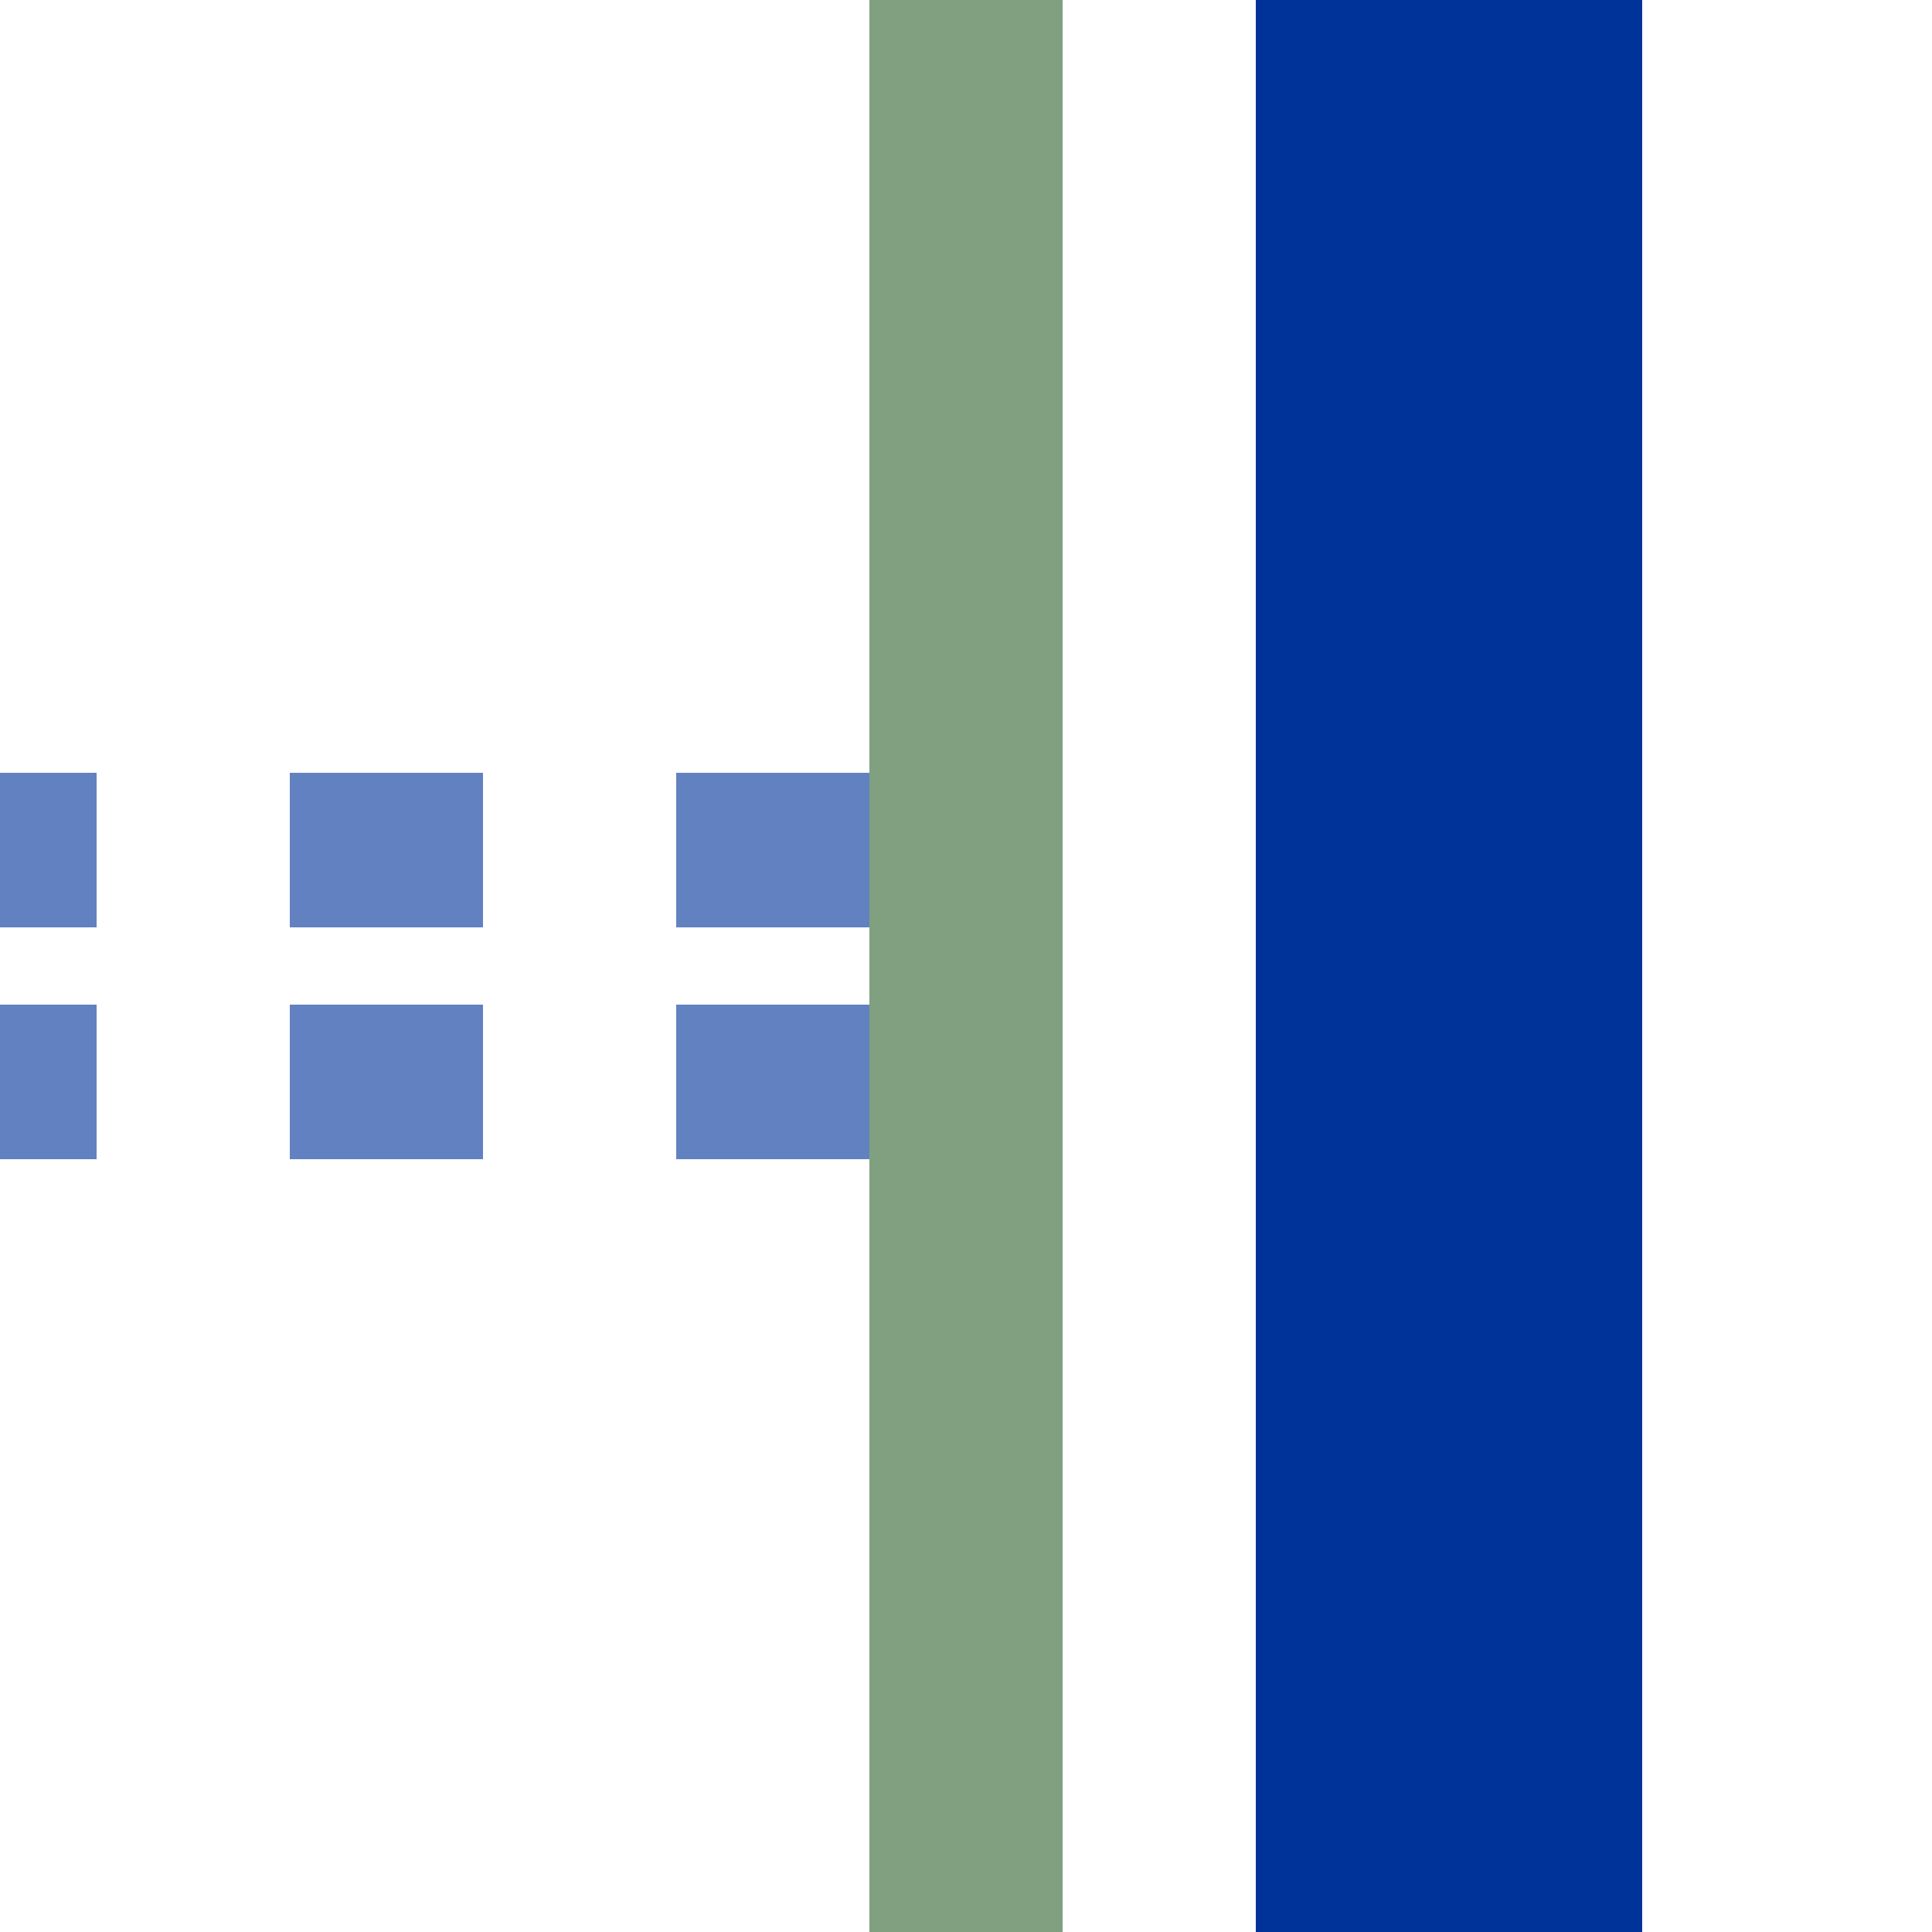
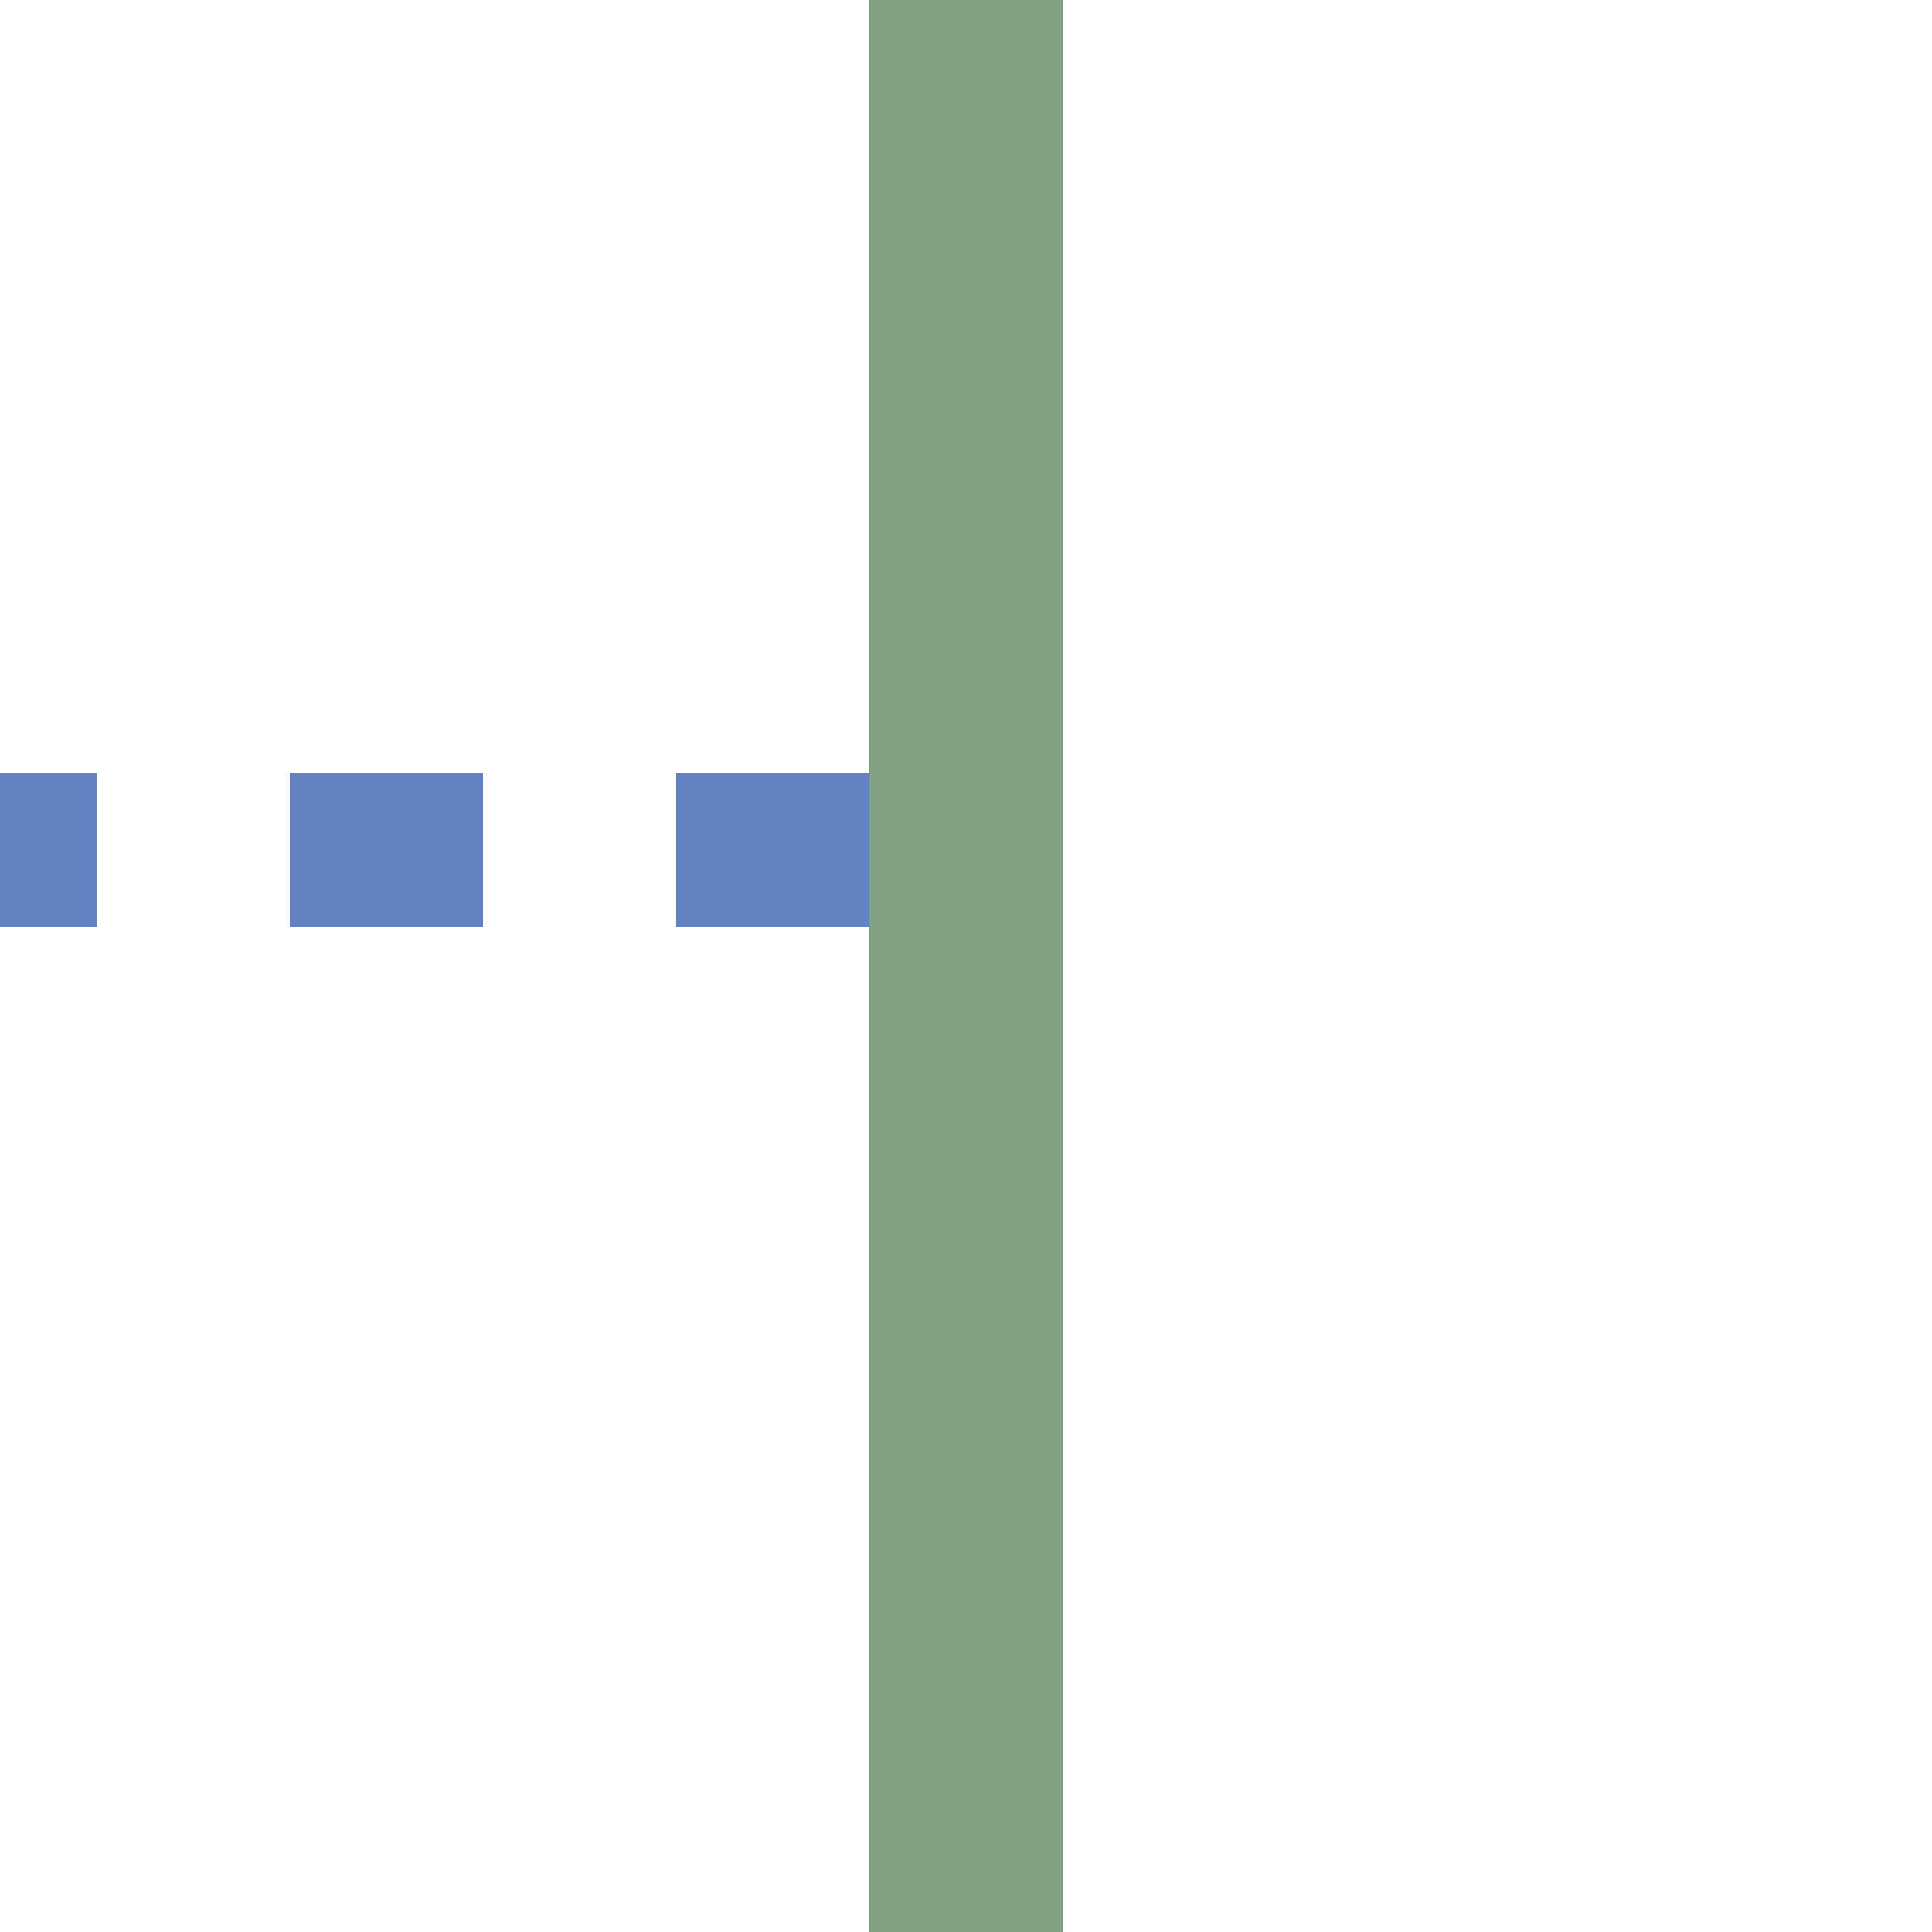
<svg xmlns="http://www.w3.org/2000/svg" width="500" height="500">
  <title>uehvKRZtr</title>
  <g stroke-width="100" fill="none">
-     <path stroke="#6281c0" d="M -25,220 H 250 M -25,280 H 250" stroke-width="40" stroke-dasharray="50" />
-     <path stroke="#003399" d="M 375,0 V 500" />
+     <path stroke="#6281c0" d="M -25,220 H 250 H 250" stroke-width="40" stroke-dasharray="50" />
    <path stroke="#80a080" stroke-width="50" d="M 250,0 V 500" />
  </g>
</svg>